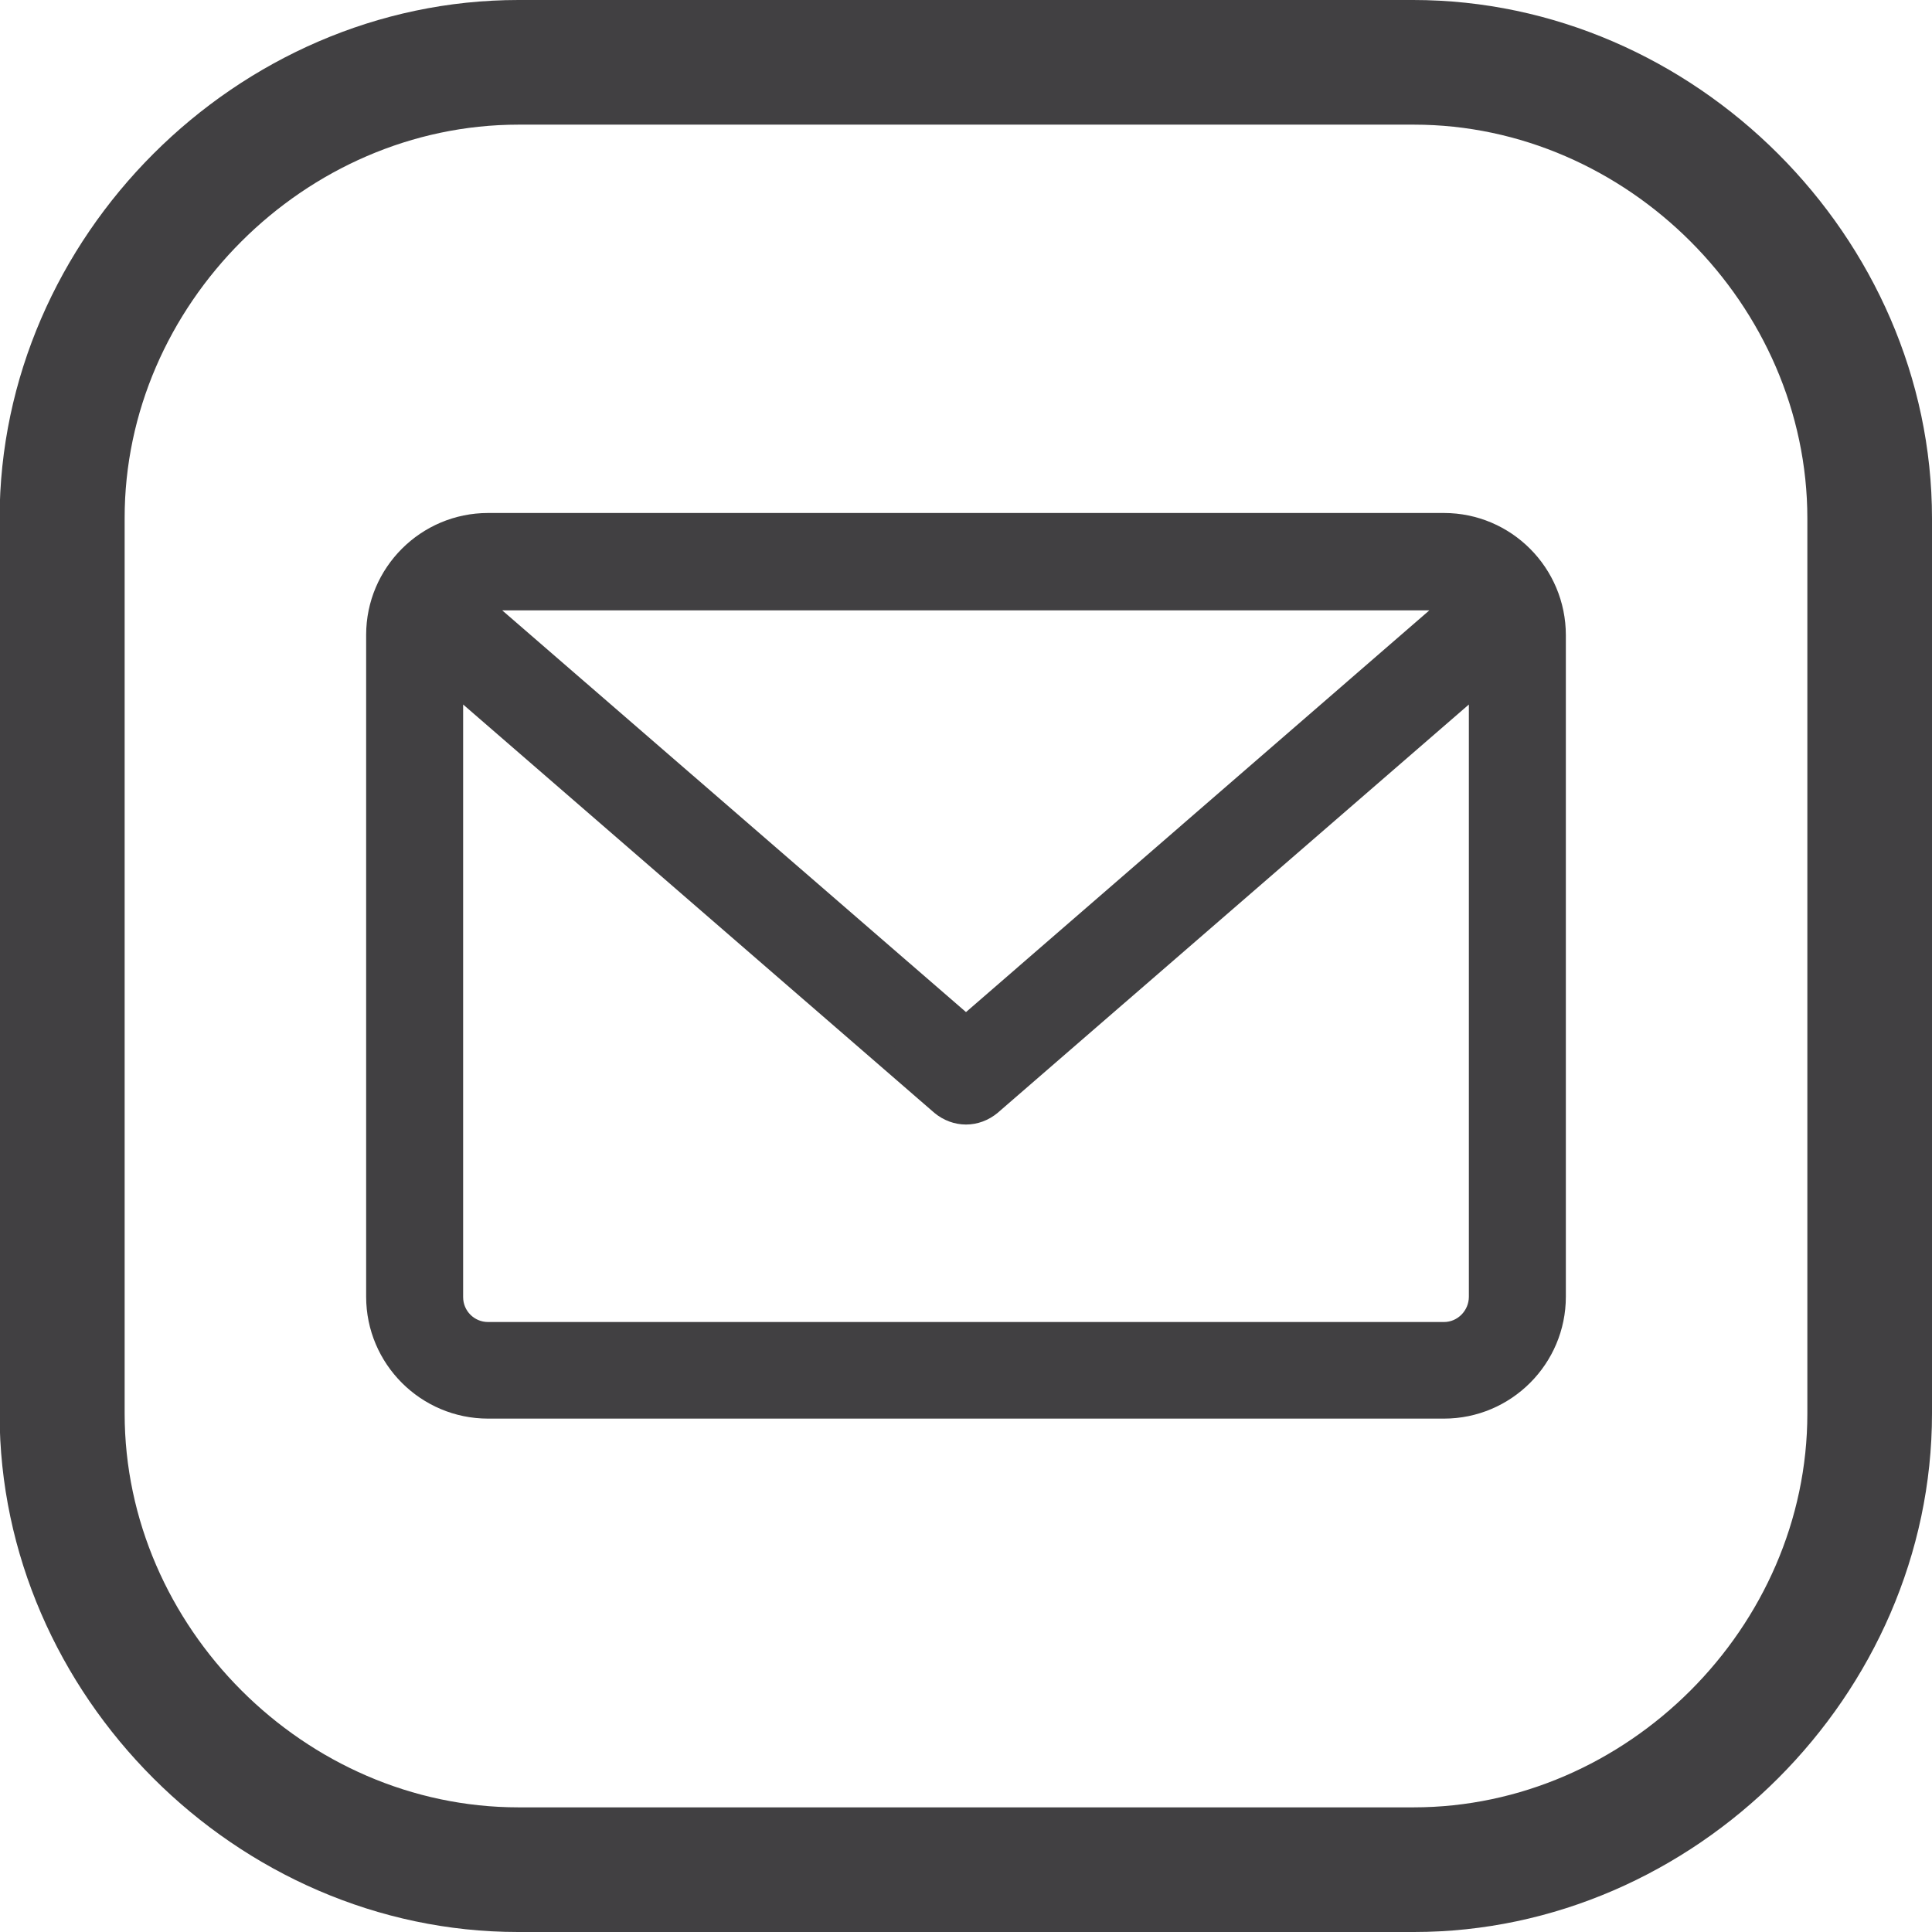
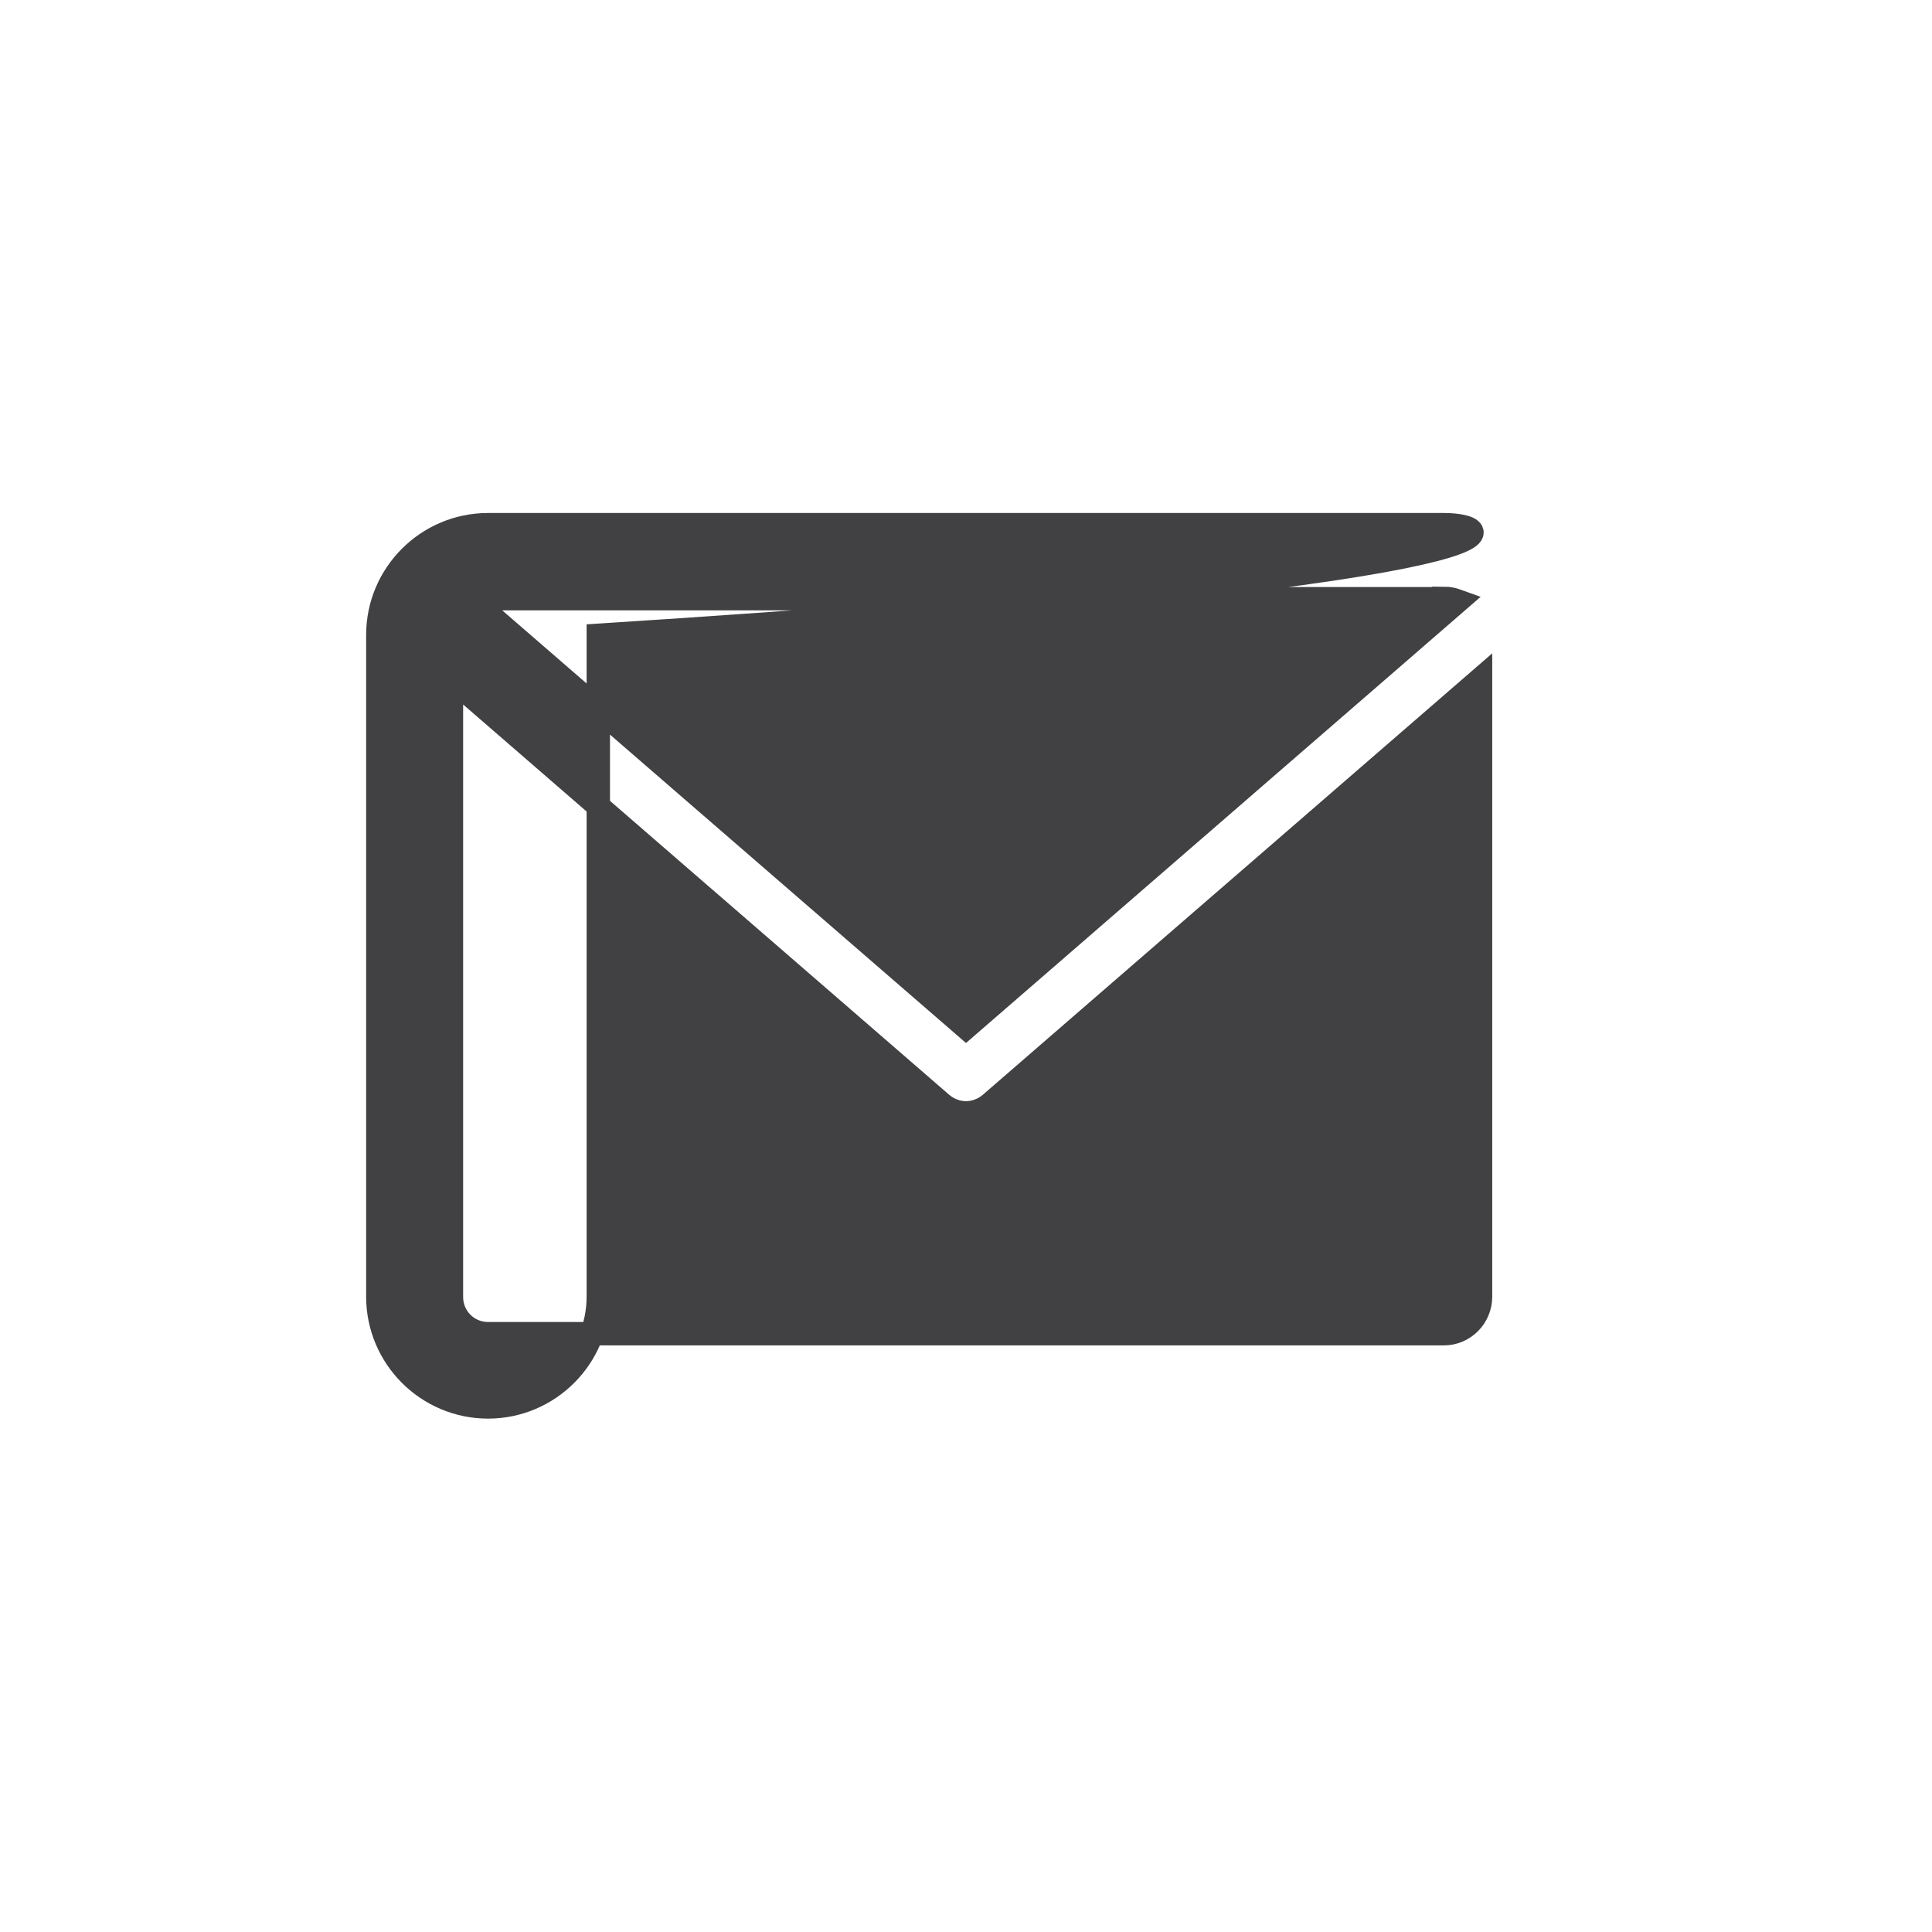
<svg xmlns="http://www.w3.org/2000/svg" id="Layer_1" x="0px" y="0px" viewBox="0 0 496 496" style="enable-background:new 0 0 496 496;" xml:space="preserve">
  <style type="text/css"> .st0{fill:#414042;} .st1{fill:#414042;stroke:#414042;stroke-width:6;stroke-miterlimit:10;} </style>
  <g>
    <g>
      <g>
-         <path class="st0" d="M362.8,0H133.1C60.8,0-0.1,60.9-0.1,133.1V363c0,72.1,60.9,133,133.1,133H363C435,496,496,435.1,496,362.9 V133.1C496,60.9,435,0,362.8,0z M464,362.9c0,54.8-46.3,101.1-101.1,101.1H133.1c-54.8,0-101.1-46.3-101.1-101.1V133.1 C31.9,78.3,78.3,32,133.1,32H363c54.7,0,101,46.3,101,101.1V362.9z" />
-       </g>
+         </g>
    </g>
  </g>
-   <path class="st1" d="M370.7,134.7H125.3c-15.6,0-28.3,12.7-28.3,28.3v169.9c0,15.6,12.7,28.3,28.3,28.3h245.4 c15.6,0,28.3-12.7,28.3-28.3V163.1C399,147.4,386.3,134.7,370.7,134.7z M370.7,153.6c1.3,0,2.5,0.3,3.6,0.7L248,263.8L121.7,154.4 c1.1-0.5,2.3-0.7,3.6-0.7H370.7z M370.7,342.4H125.3c-5.2,0-9.4-4.2-9.4-9.4V174.3l125.9,109.1c1.8,1.5,4,2.3,6.2,2.3 s4.4-0.8,6.2-2.3l125.9-109.1v158.6C380.1,338.1,375.9,342.4,370.7,342.4z" />
+   <path class="st1" d="M370.7,134.7H125.3c-15.6,0-28.3,12.7-28.3,28.3v169.9c0,15.6,12.7,28.3,28.3,28.3c15.6,0,28.3-12.7,28.3-28.3V163.1C399,147.4,386.3,134.7,370.7,134.7z M370.7,153.6c1.3,0,2.5,0.3,3.6,0.7L248,263.8L121.7,154.4 c1.1-0.5,2.3-0.7,3.6-0.7H370.7z M370.7,342.4H125.3c-5.2,0-9.4-4.2-9.4-9.4V174.3l125.9,109.1c1.8,1.5,4,2.3,6.2,2.3 s4.4-0.8,6.2-2.3l125.9-109.1v158.6C380.1,338.1,375.9,342.4,370.7,342.4z" />
</svg>